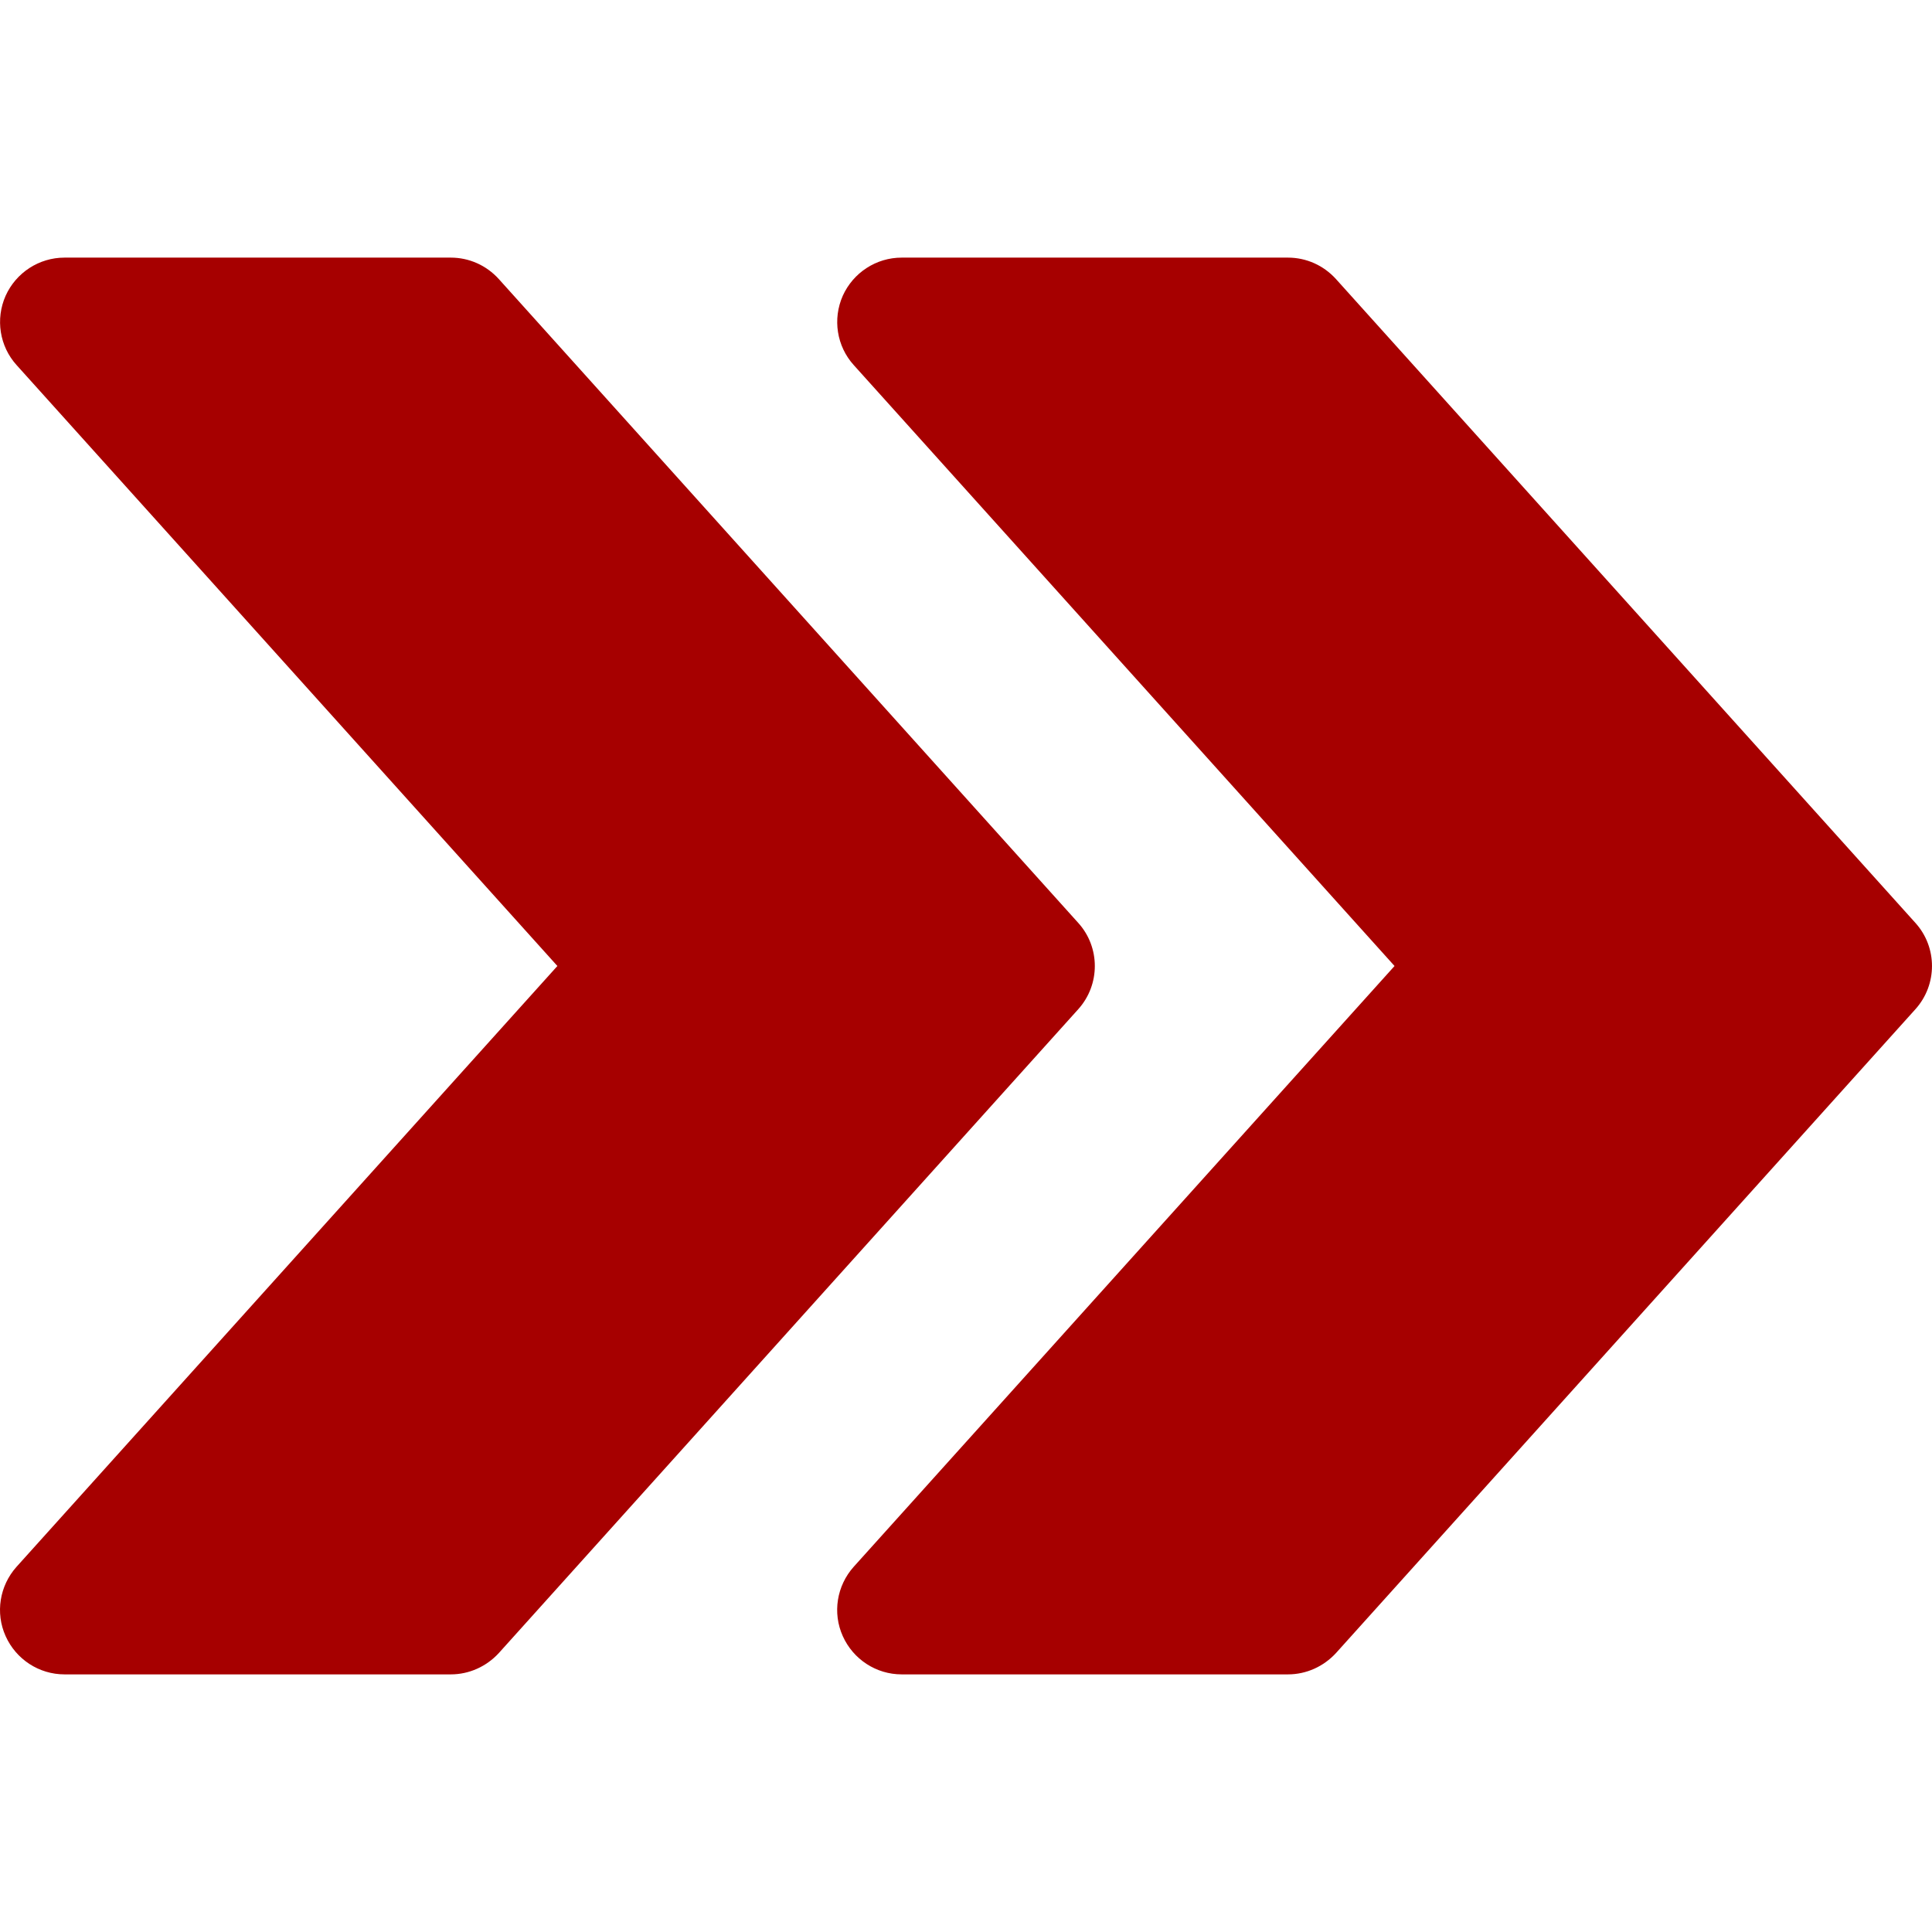
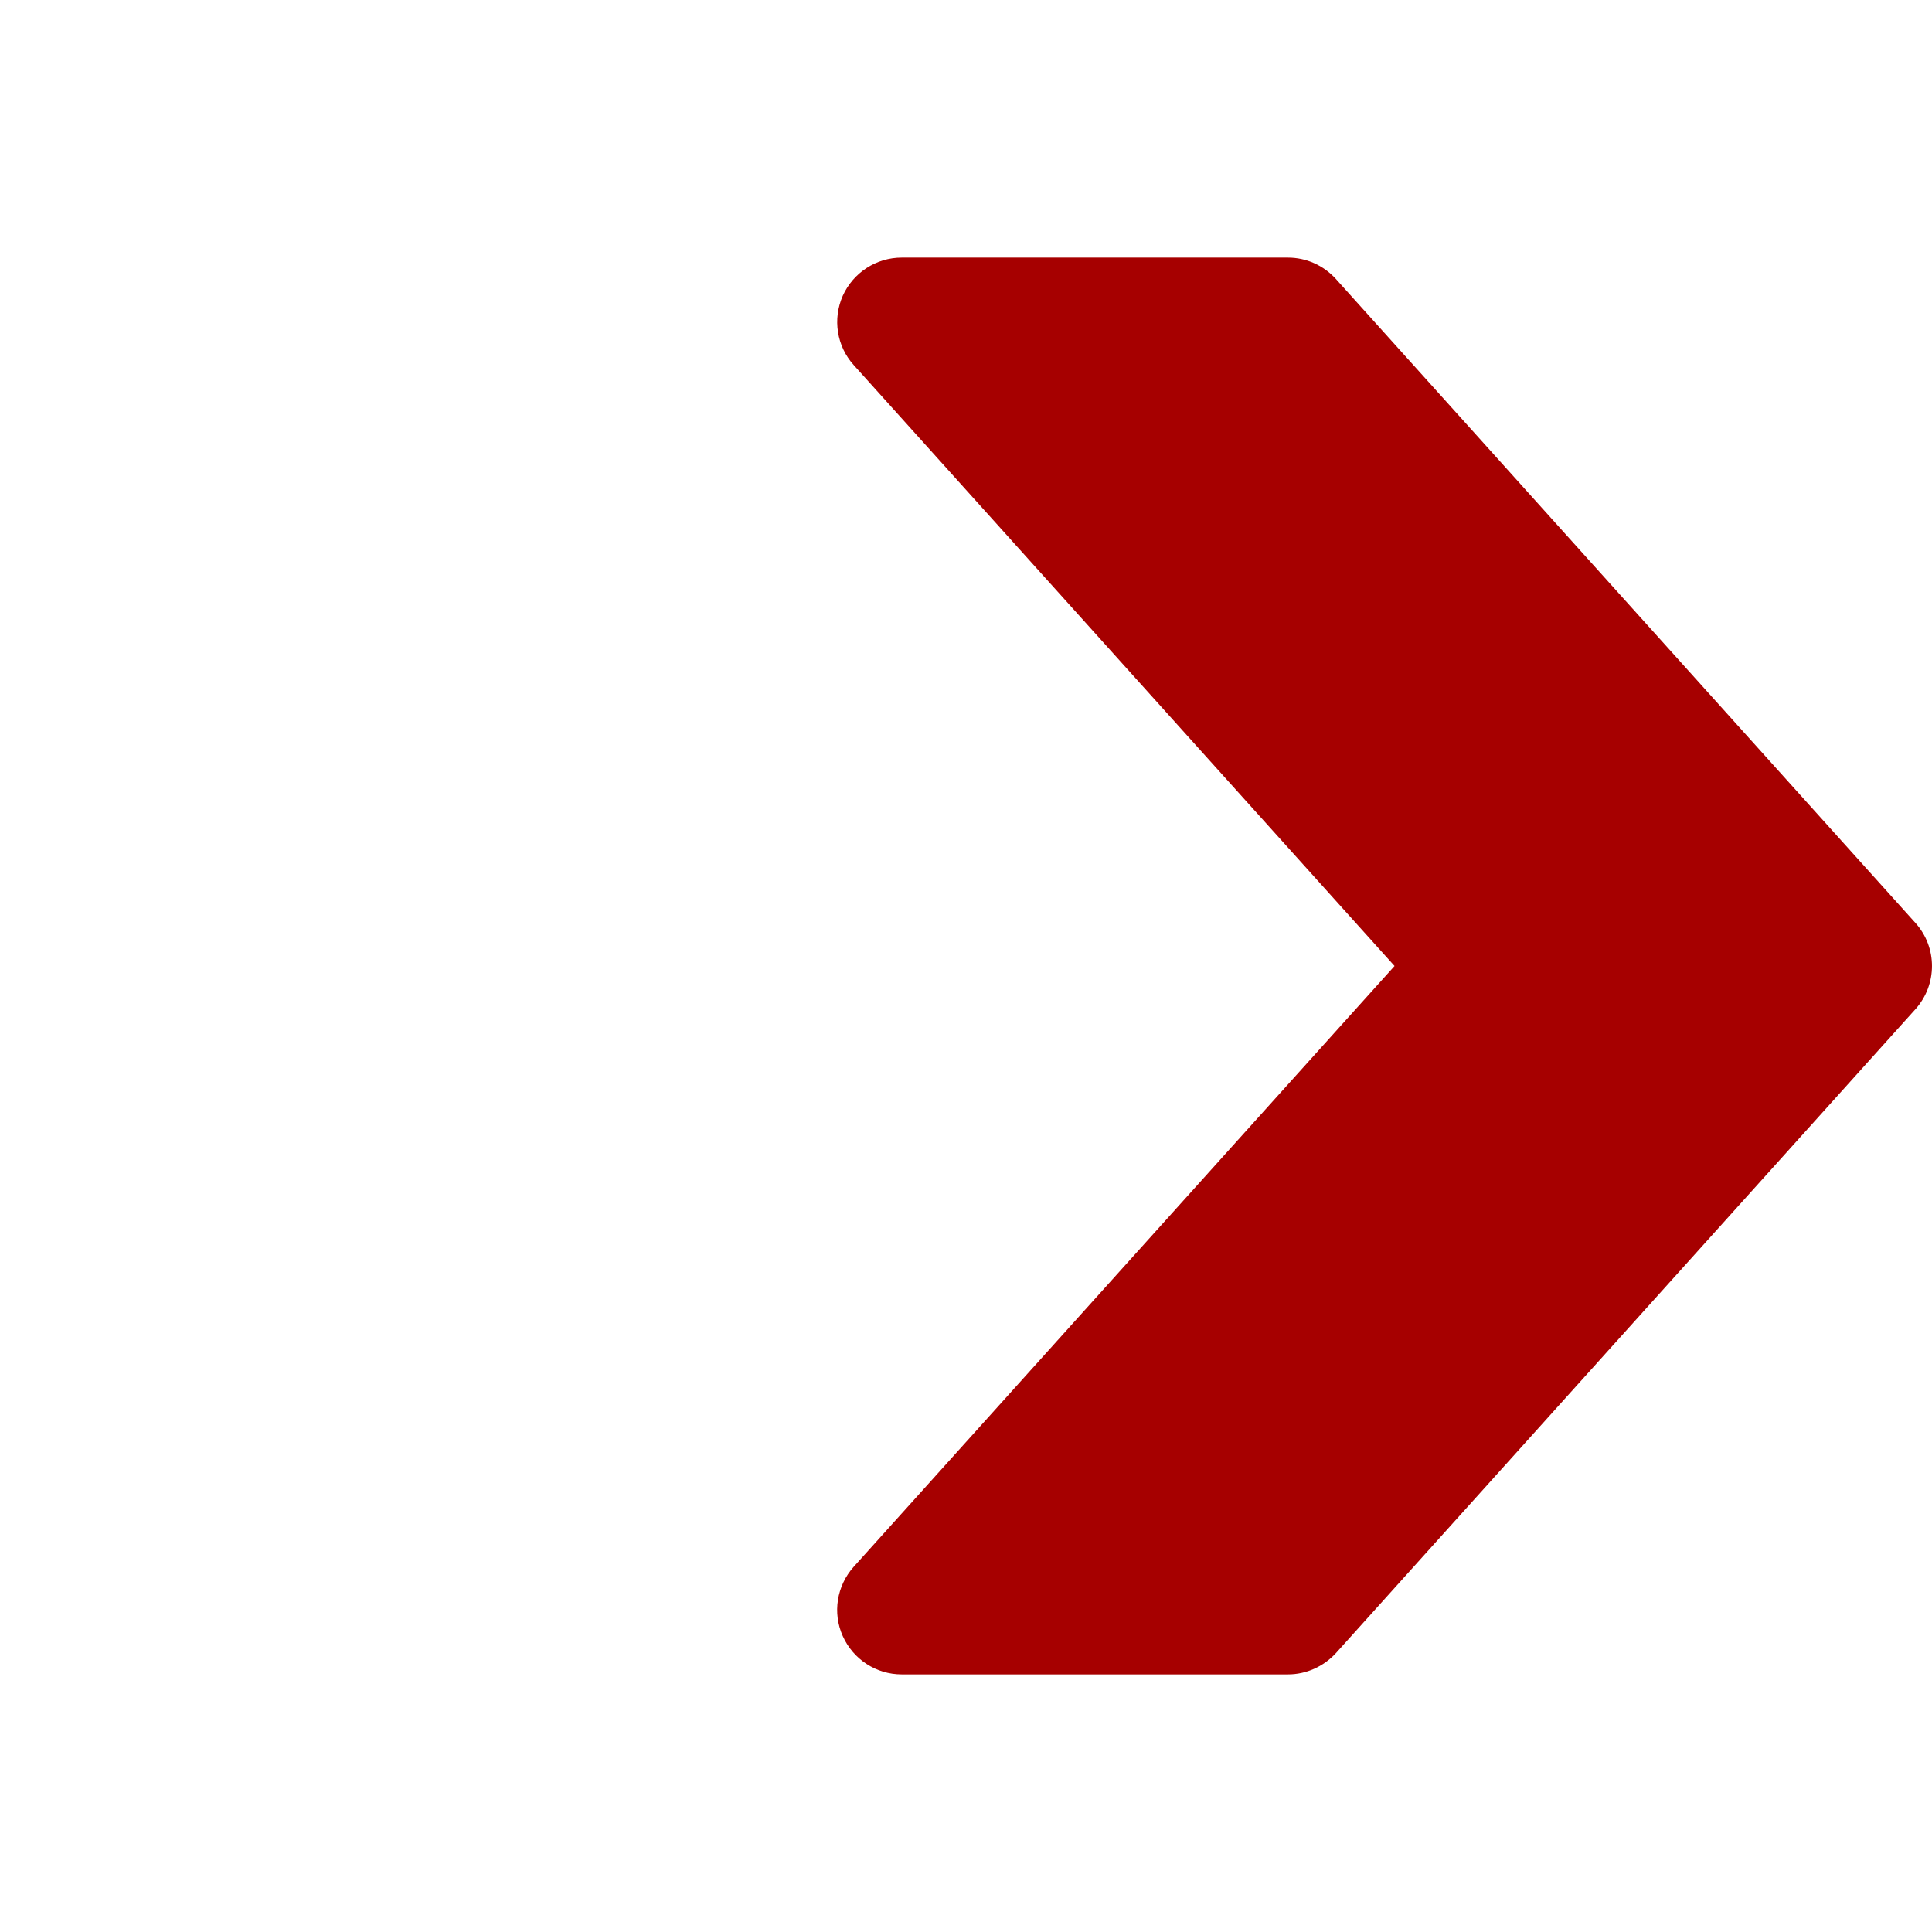
<svg xmlns="http://www.w3.org/2000/svg" width="32" height="32" viewBox="0 0 32 32" fill="none">
  <path d="M31.726 15.287L22.127 4.621C21.922 4.395 21.636 4.267 21.333 4.267H14.934C14.514 4.267 14.132 4.515 13.959 4.899C13.788 5.285 13.859 5.735 14.14 6.046L23.098 16L14.14 25.951C13.859 26.265 13.786 26.715 13.959 27.099C14.132 27.485 14.514 27.733 14.934 27.733H21.333C21.636 27.733 21.922 27.603 22.127 27.381L31.726 16.715C32.091 16.309 32.091 15.691 31.726 15.287Z" fill="#A60000" />
-   <path d="M17.86 15.287L8.261 4.621C8.056 4.395 7.77 4.267 7.467 4.267H1.068C0.648 4.267 0.266 4.515 0.093 4.899C-0.078 5.285 -0.007 5.735 0.274 6.046L9.232 16L0.274 25.951C-0.007 26.265 -0.08 26.715 0.093 27.099C0.266 27.485 0.648 27.733 1.068 27.733H7.467C7.77 27.733 8.056 27.603 8.261 27.381L17.86 16.715C18.225 16.309 18.225 15.691 17.86 15.287Z" fill="#A60000" />
</svg>